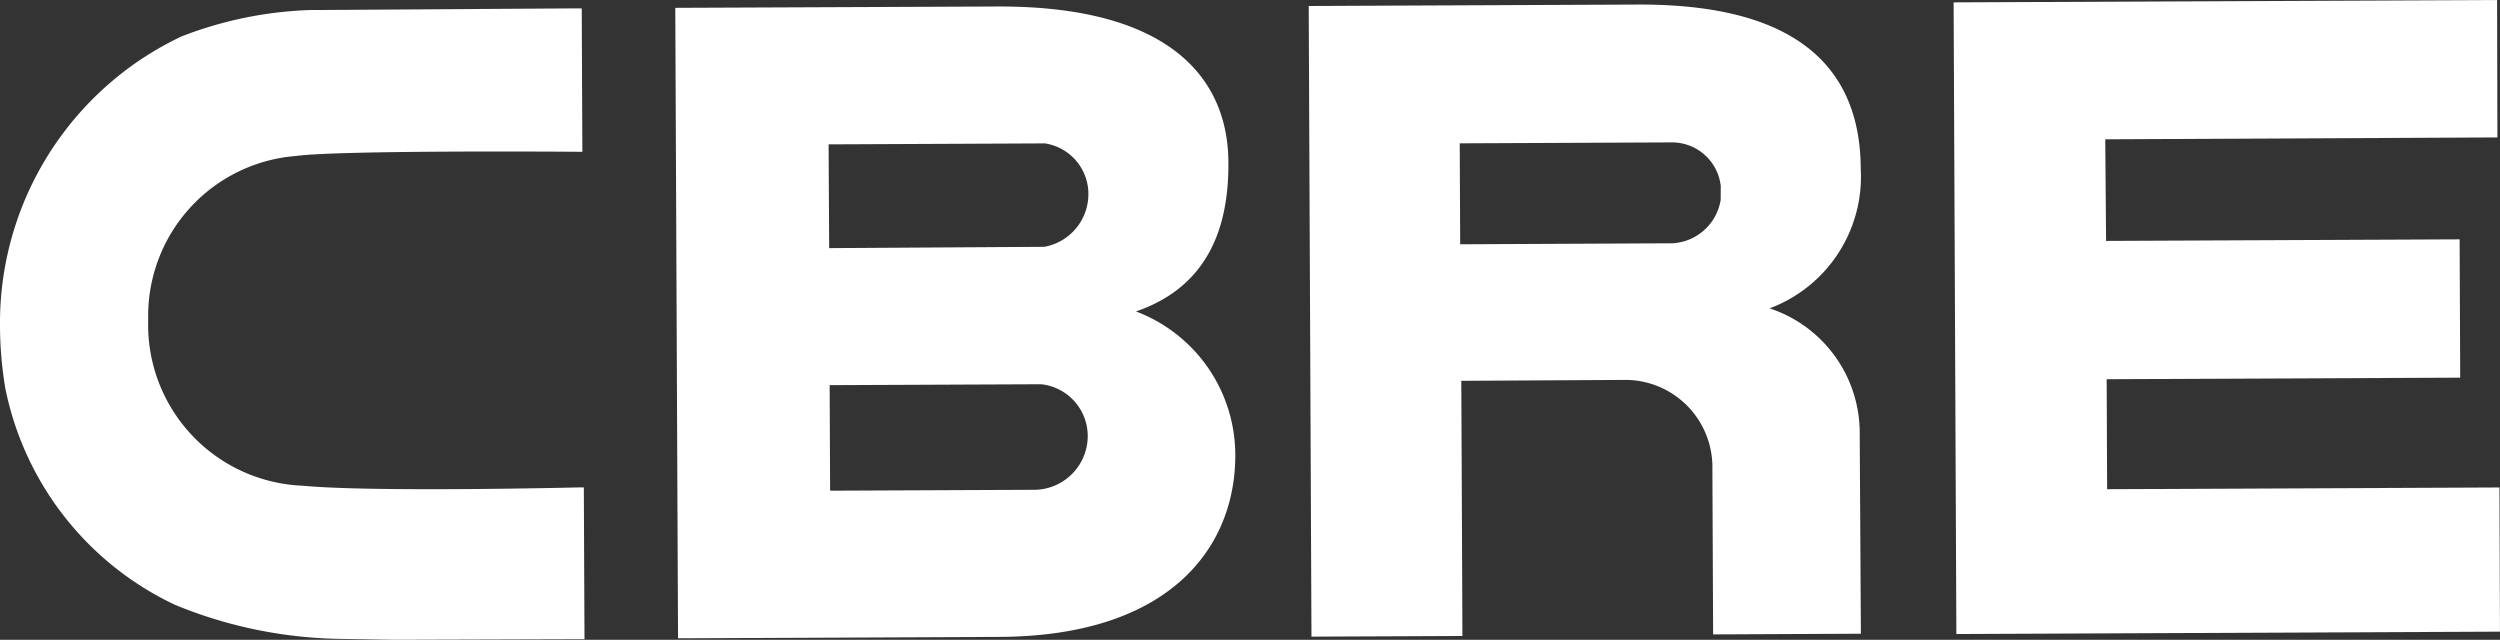
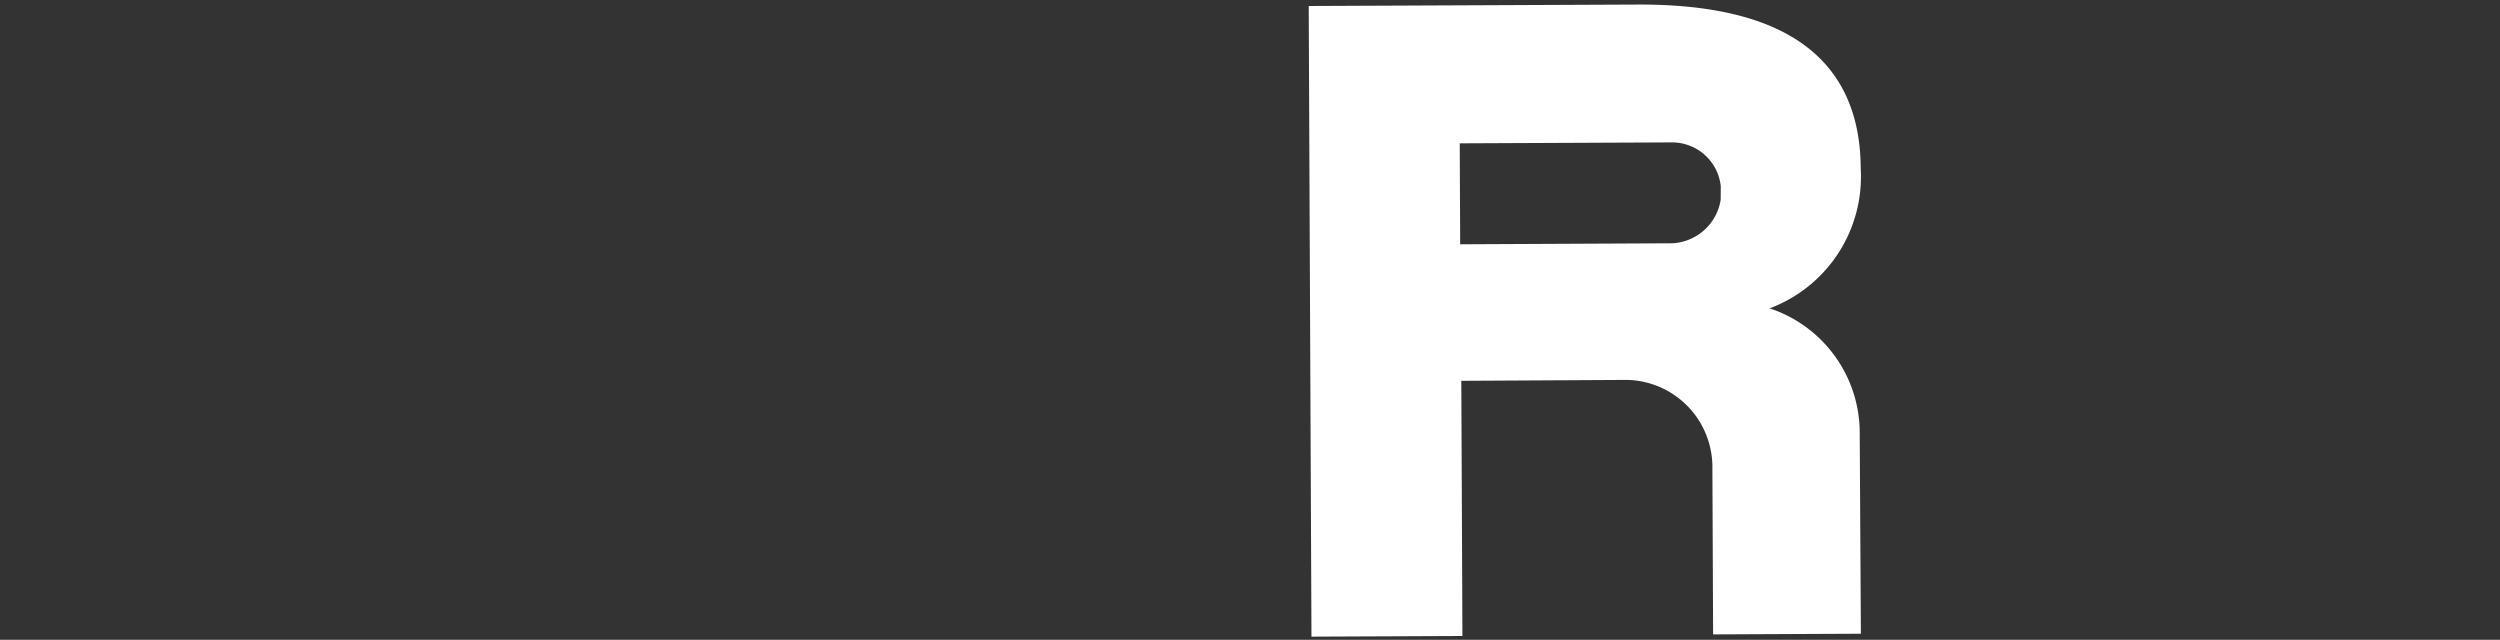
<svg xmlns="http://www.w3.org/2000/svg" width="80.04" height="20.483" viewBox="0 0 80.04 20.483">
  <rect x="0" y="0" width="80.04" height="20.483" fill="#333333" stroke="none" />
  <g style="fill:#fff" id="CBRE_logo" data-name="CBRE logo" transform="translate(-1417.664 -2061.059)">
    <g id="Group_132" data-name="Group 132" transform="translate(1454.033 2071.03)">
-       <path id="Path_113" data-name="Path 113" d="M0,0C2.524-.866,2.973-3.026,2.959-4.785c-.016-2.687-1.89-5-7.408-4.978l-10.3.043s.085,19.6.088,20.185l10.271-.045C1.163,10.4,3.193,7.488,3.18,4.585A4.916,4.916,0,0,0,0,0M-9.841-5.349l6.907-.031h.027l.025.005A1.639,1.639,0,0,1-1.523-3.769a1.716,1.716,0,0,1-1.409,1.7l-6.89.042ZM-3.192,5.71l-6.6.029L-9.807,2.36l6.743-.029h.019l.015,0A1.67,1.67,0,0,1-1.544,3.981,1.726,1.726,0,0,1-3.192,5.71" />
-     </g>
+       </g>
    <g id="Group_133" data-name="Group 133" transform="translate(1480.211 2061.135)">
-       <path id="Path_114" data-name="Path 114" d="M0,0,17.4-.076l.01,4.4L4.855,4.384l.026,3.253L16.2,7.587l.019,4.428L4.9,12.065l.015,3.521,12.56-.055.017,4.616L.088,20.223C.086,19.635,0,0,0,0" />
-     </g>
+       </g>
    <g id="Group_134" data-name="Group 134" transform="translate(1470.088 2061.205)">
      <path id="Path_115" data-name="Path 115" d="M0,0-10.524.046l.088,20.191,4.832-.021c0-.568-.035-8.17-.035-8.17l5.322-.029A2.793,2.793,0,0,1,2.4,14.865l.023,5.3,4.731-.022-.038-6.517a4.2,4.2,0,0,0-2.884-3.9A4.5,4.5,0,0,0,7.149,5.252C7.13.885,3.437-.015,0,0M2.665,6.252A1.653,1.653,0,0,1,1.118,7.643l-6.793.032-.014-3.232,6.8-.03a1.569,1.569,0,0,1,1.557,1.4Z" />
    </g>
    <g id="Group_135" data-name="Group 135" transform="translate(1436.218 2076.664)">
-       <path id="Path_116" data-name="Path 116" d="M0,0C-.069,0-6.606.16-8.863-.054a5.156,5.156,0,0,1-4.946-5.314A5.135,5.135,0,0,1-9.07-10.612c1.376-.19,8.9-.135,8.983-.134H.091l-.02-4.591H-.092l-8.52.053a12.489,12.489,0,0,0-4.128.844,10.148,10.148,0,0,0-3.884,3.223,10.14,10.14,0,0,0-1.93,6.027,12.32,12.32,0,0,0,.171,2.021,9.8,9.8,0,0,0,5.445,6.934,14.447,14.447,0,0,0,5.4,1.086l1.6.027s5.94-.019,5.94-.019H.159L.138,0Z" />
-     </g>
+       </g>
  </g>
</svg>